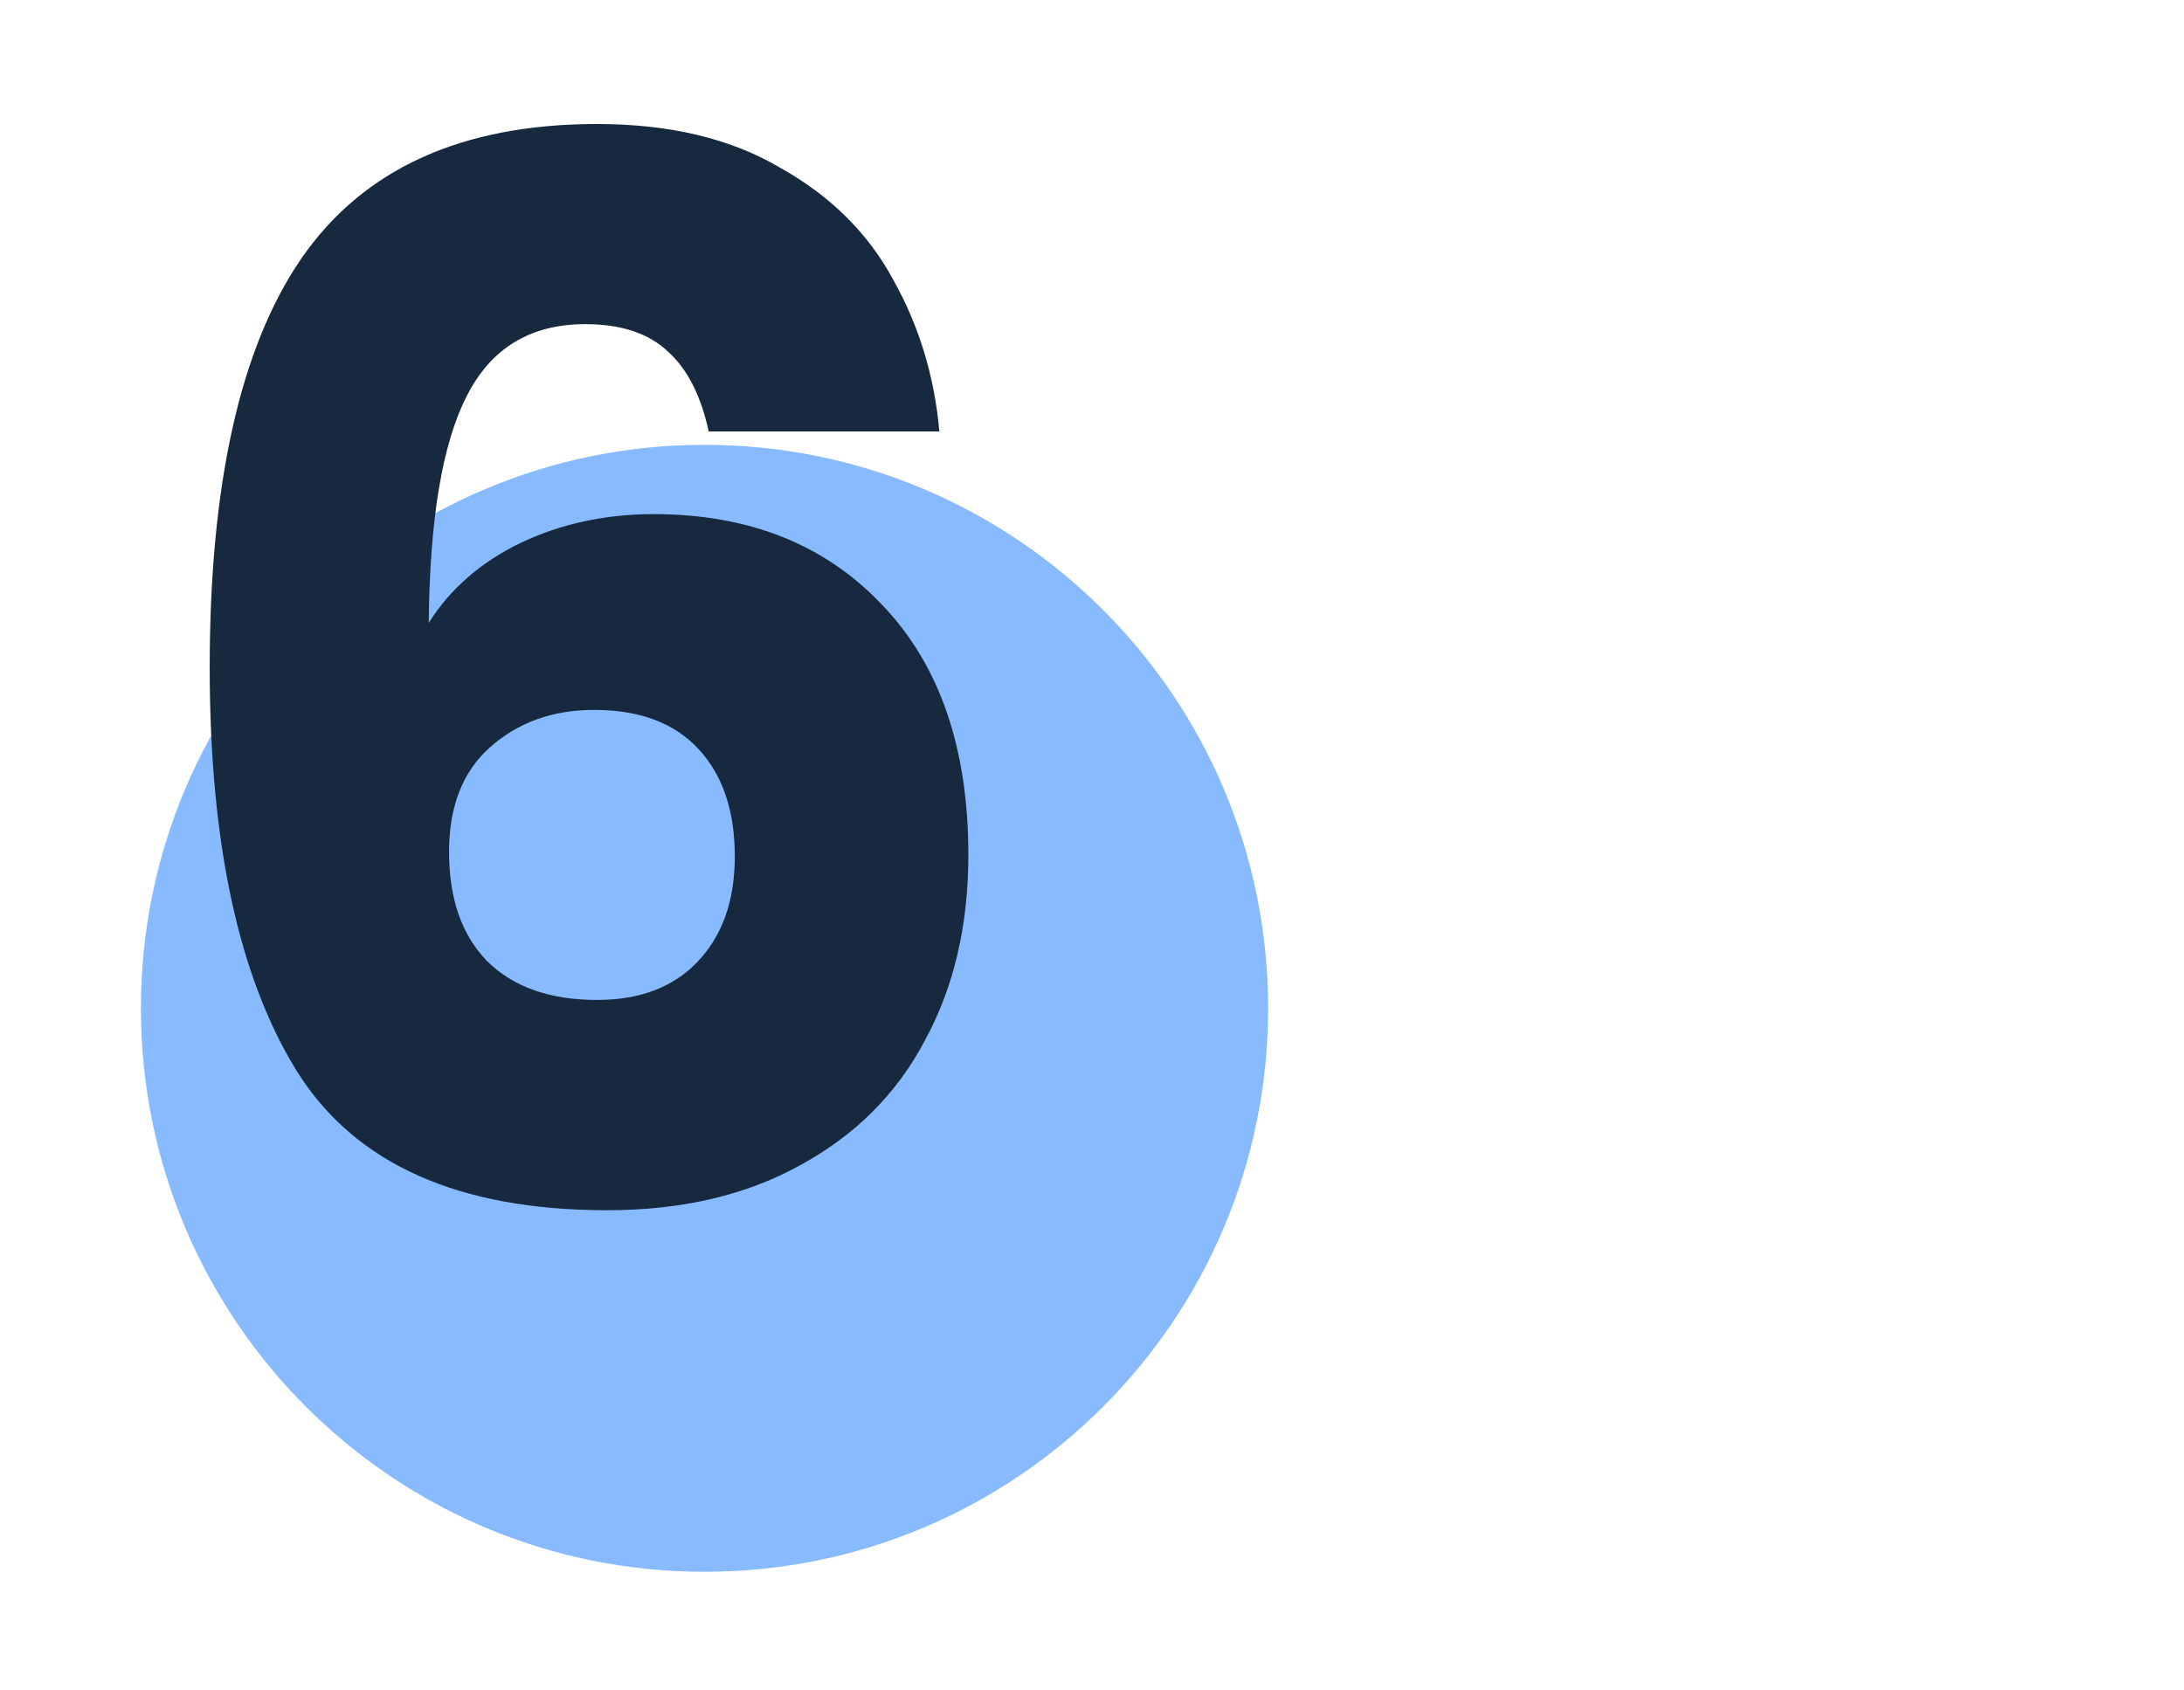
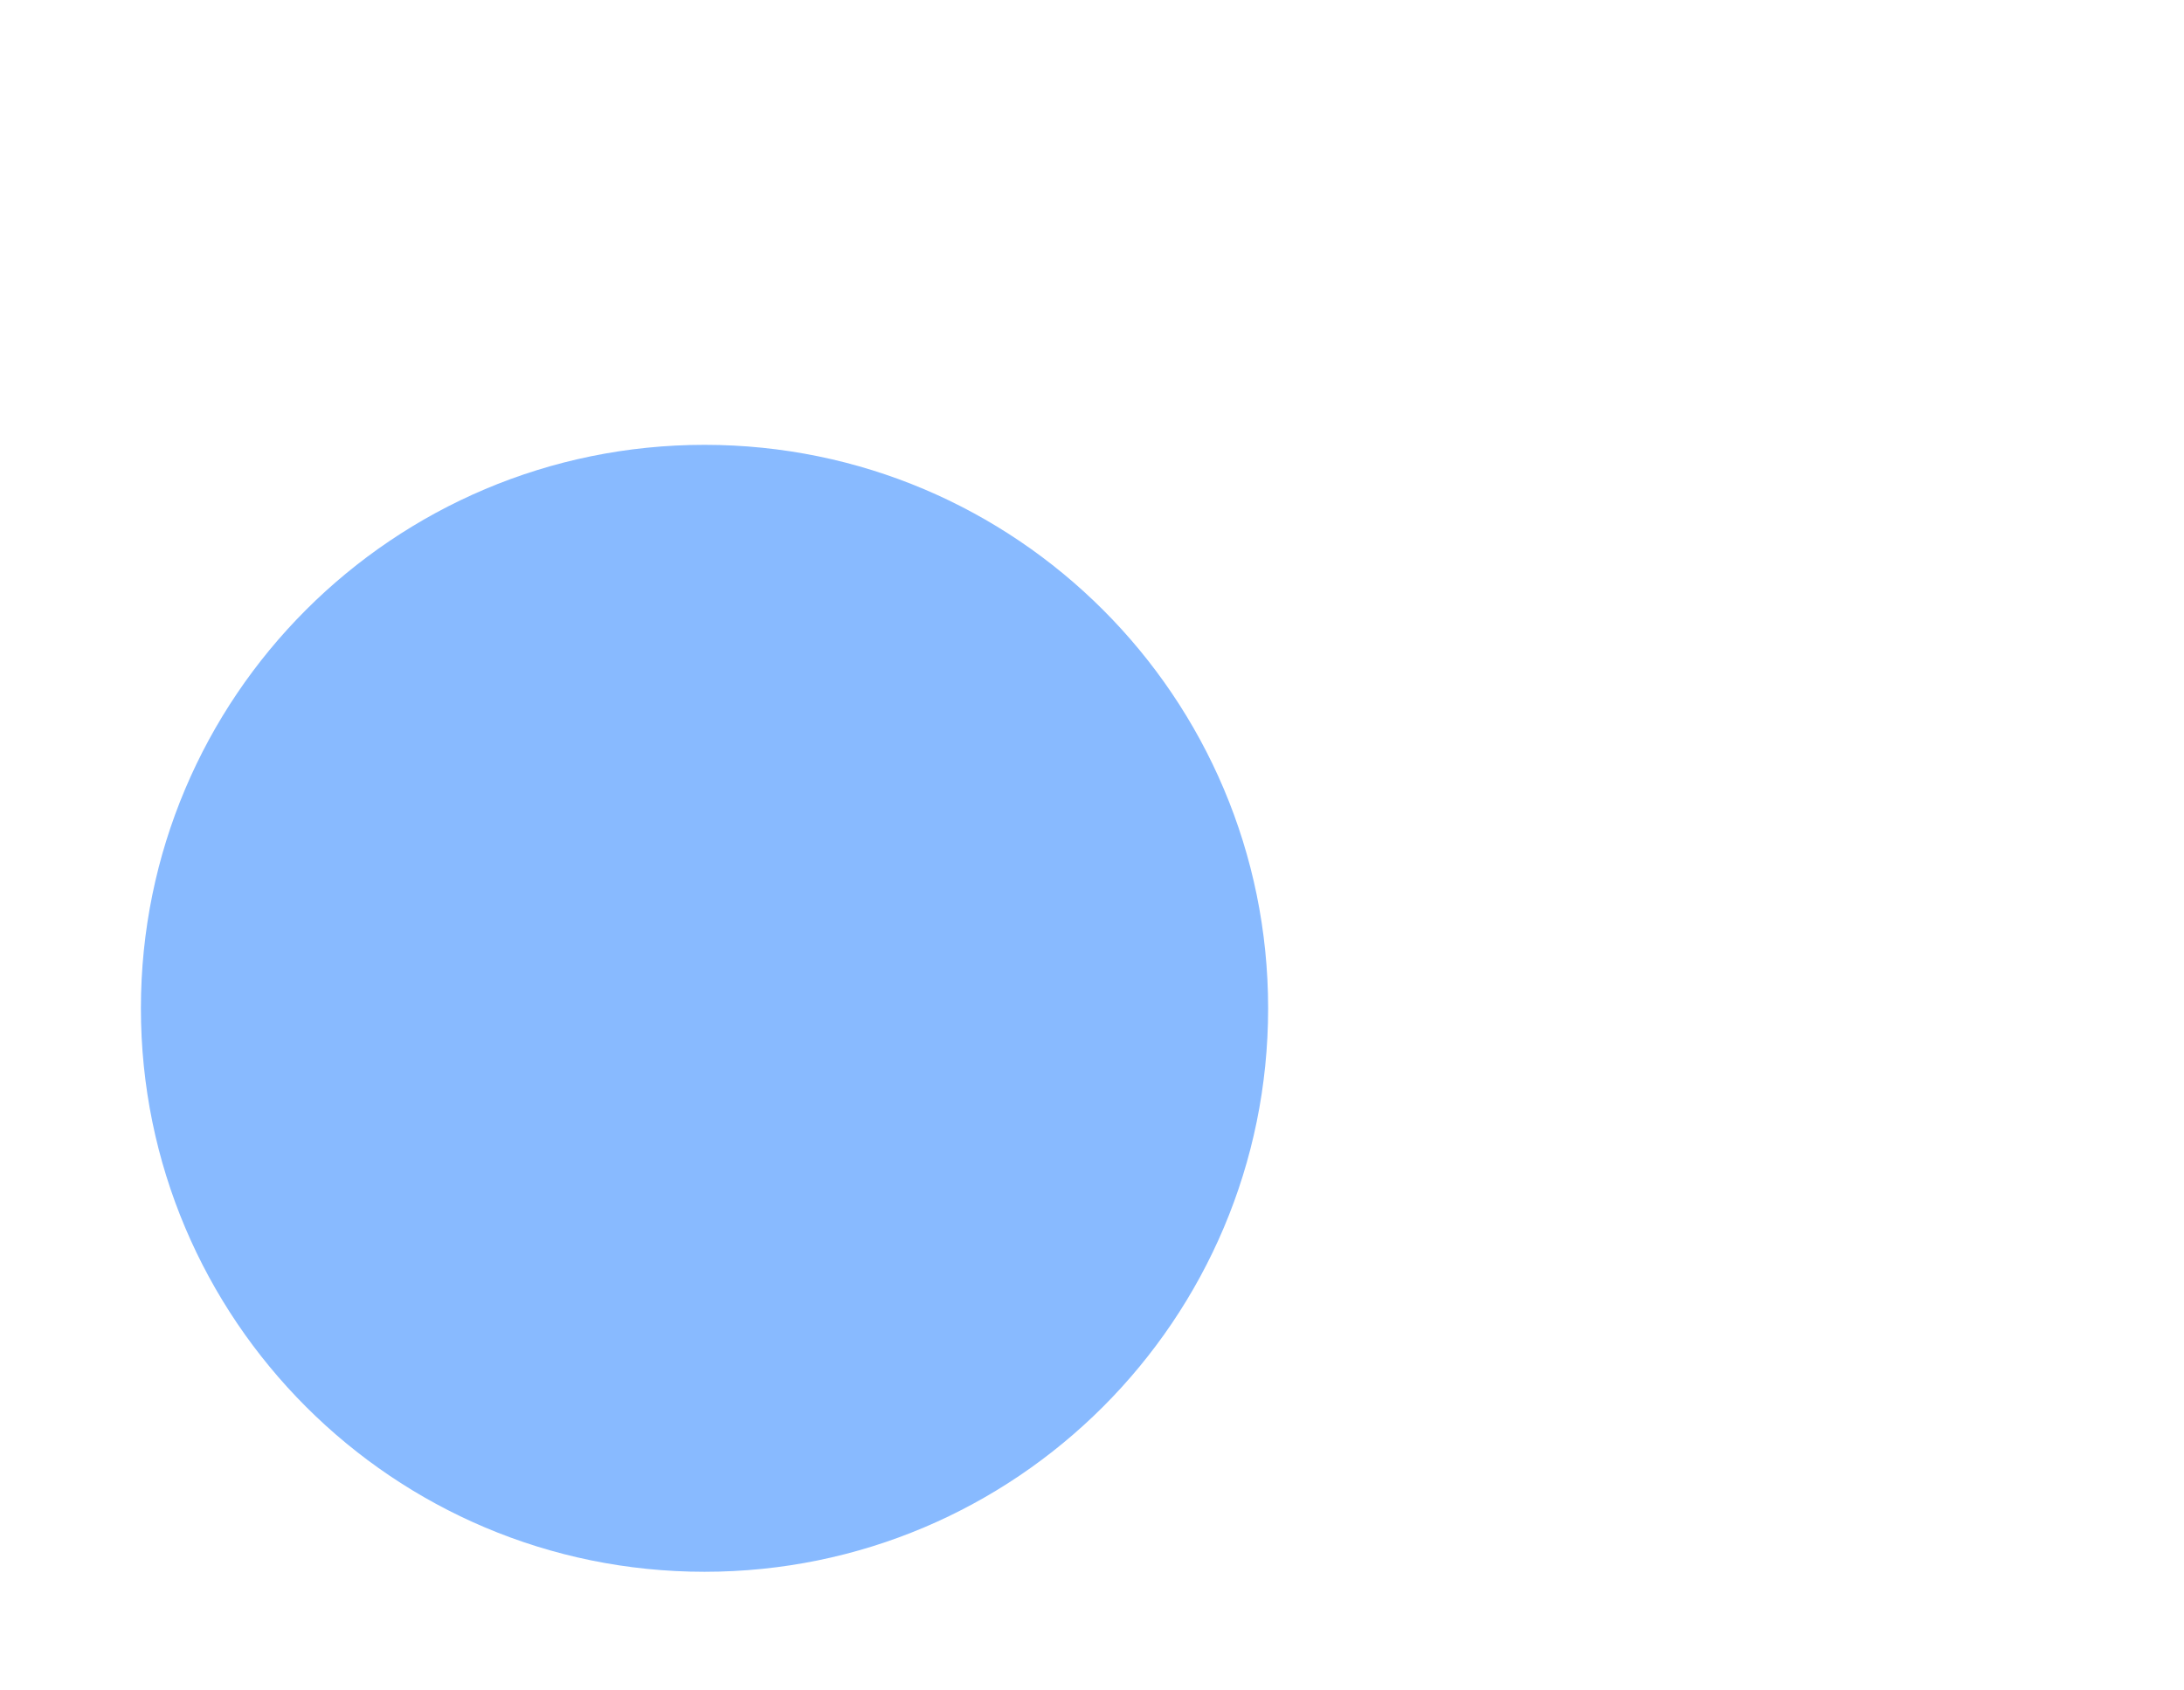
<svg xmlns="http://www.w3.org/2000/svg" width="310" height="240" viewBox="0 0 310 240" fill="none">
  <path d="M180 143.156C180 187.339 144.183 223.156 100 223.156C55.817 223.156 20 187.339 20 143.156C20 98.974 55.817 63.156 100 63.156C144.183 63.156 180 98.974 180 143.156Z" fill="#88BAFF" />
-   <path d="M100.594 61.257C99.496 56.178 97.575 52.403 94.829 49.932C92.084 47.324 88.172 46.02 83.093 46.02C75.269 46.02 69.641 49.452 66.21 56.315C62.778 63.041 60.993 73.748 60.856 88.435C63.876 83.631 68.2 79.856 73.828 77.111C79.593 74.365 85.907 72.993 92.77 72.993C106.222 72.993 116.998 77.248 125.096 85.758C133.332 94.269 137.45 106.142 137.45 121.379C137.45 131.399 135.391 140.184 131.273 147.734C127.292 155.283 121.39 161.186 113.566 165.441C105.879 169.696 96.751 171.824 86.181 171.824C65.043 171.824 50.355 165.235 42.12 152.057C33.884 138.743 29.766 119.663 29.766 94.818C29.766 68.738 34.09 49.383 42.737 36.755C51.522 23.989 65.523 17.606 84.74 17.606C95.035 17.606 103.683 19.665 110.683 23.783C117.821 27.764 123.174 33.049 126.743 39.638C130.449 46.226 132.646 53.433 133.332 61.257H100.594ZM84.328 100.789C78.426 100.789 73.484 102.573 69.504 106.142C65.66 109.574 63.739 114.516 63.739 120.967C63.739 127.556 65.523 132.703 69.092 136.409C72.798 140.115 78.014 141.969 84.74 141.969C90.78 141.969 95.516 140.184 98.947 136.615C102.516 132.909 104.3 127.899 104.3 121.585C104.3 115.133 102.585 110.054 99.153 106.348C95.721 102.642 90.78 100.789 84.328 100.789Z" fill="#16293F" />
</svg>